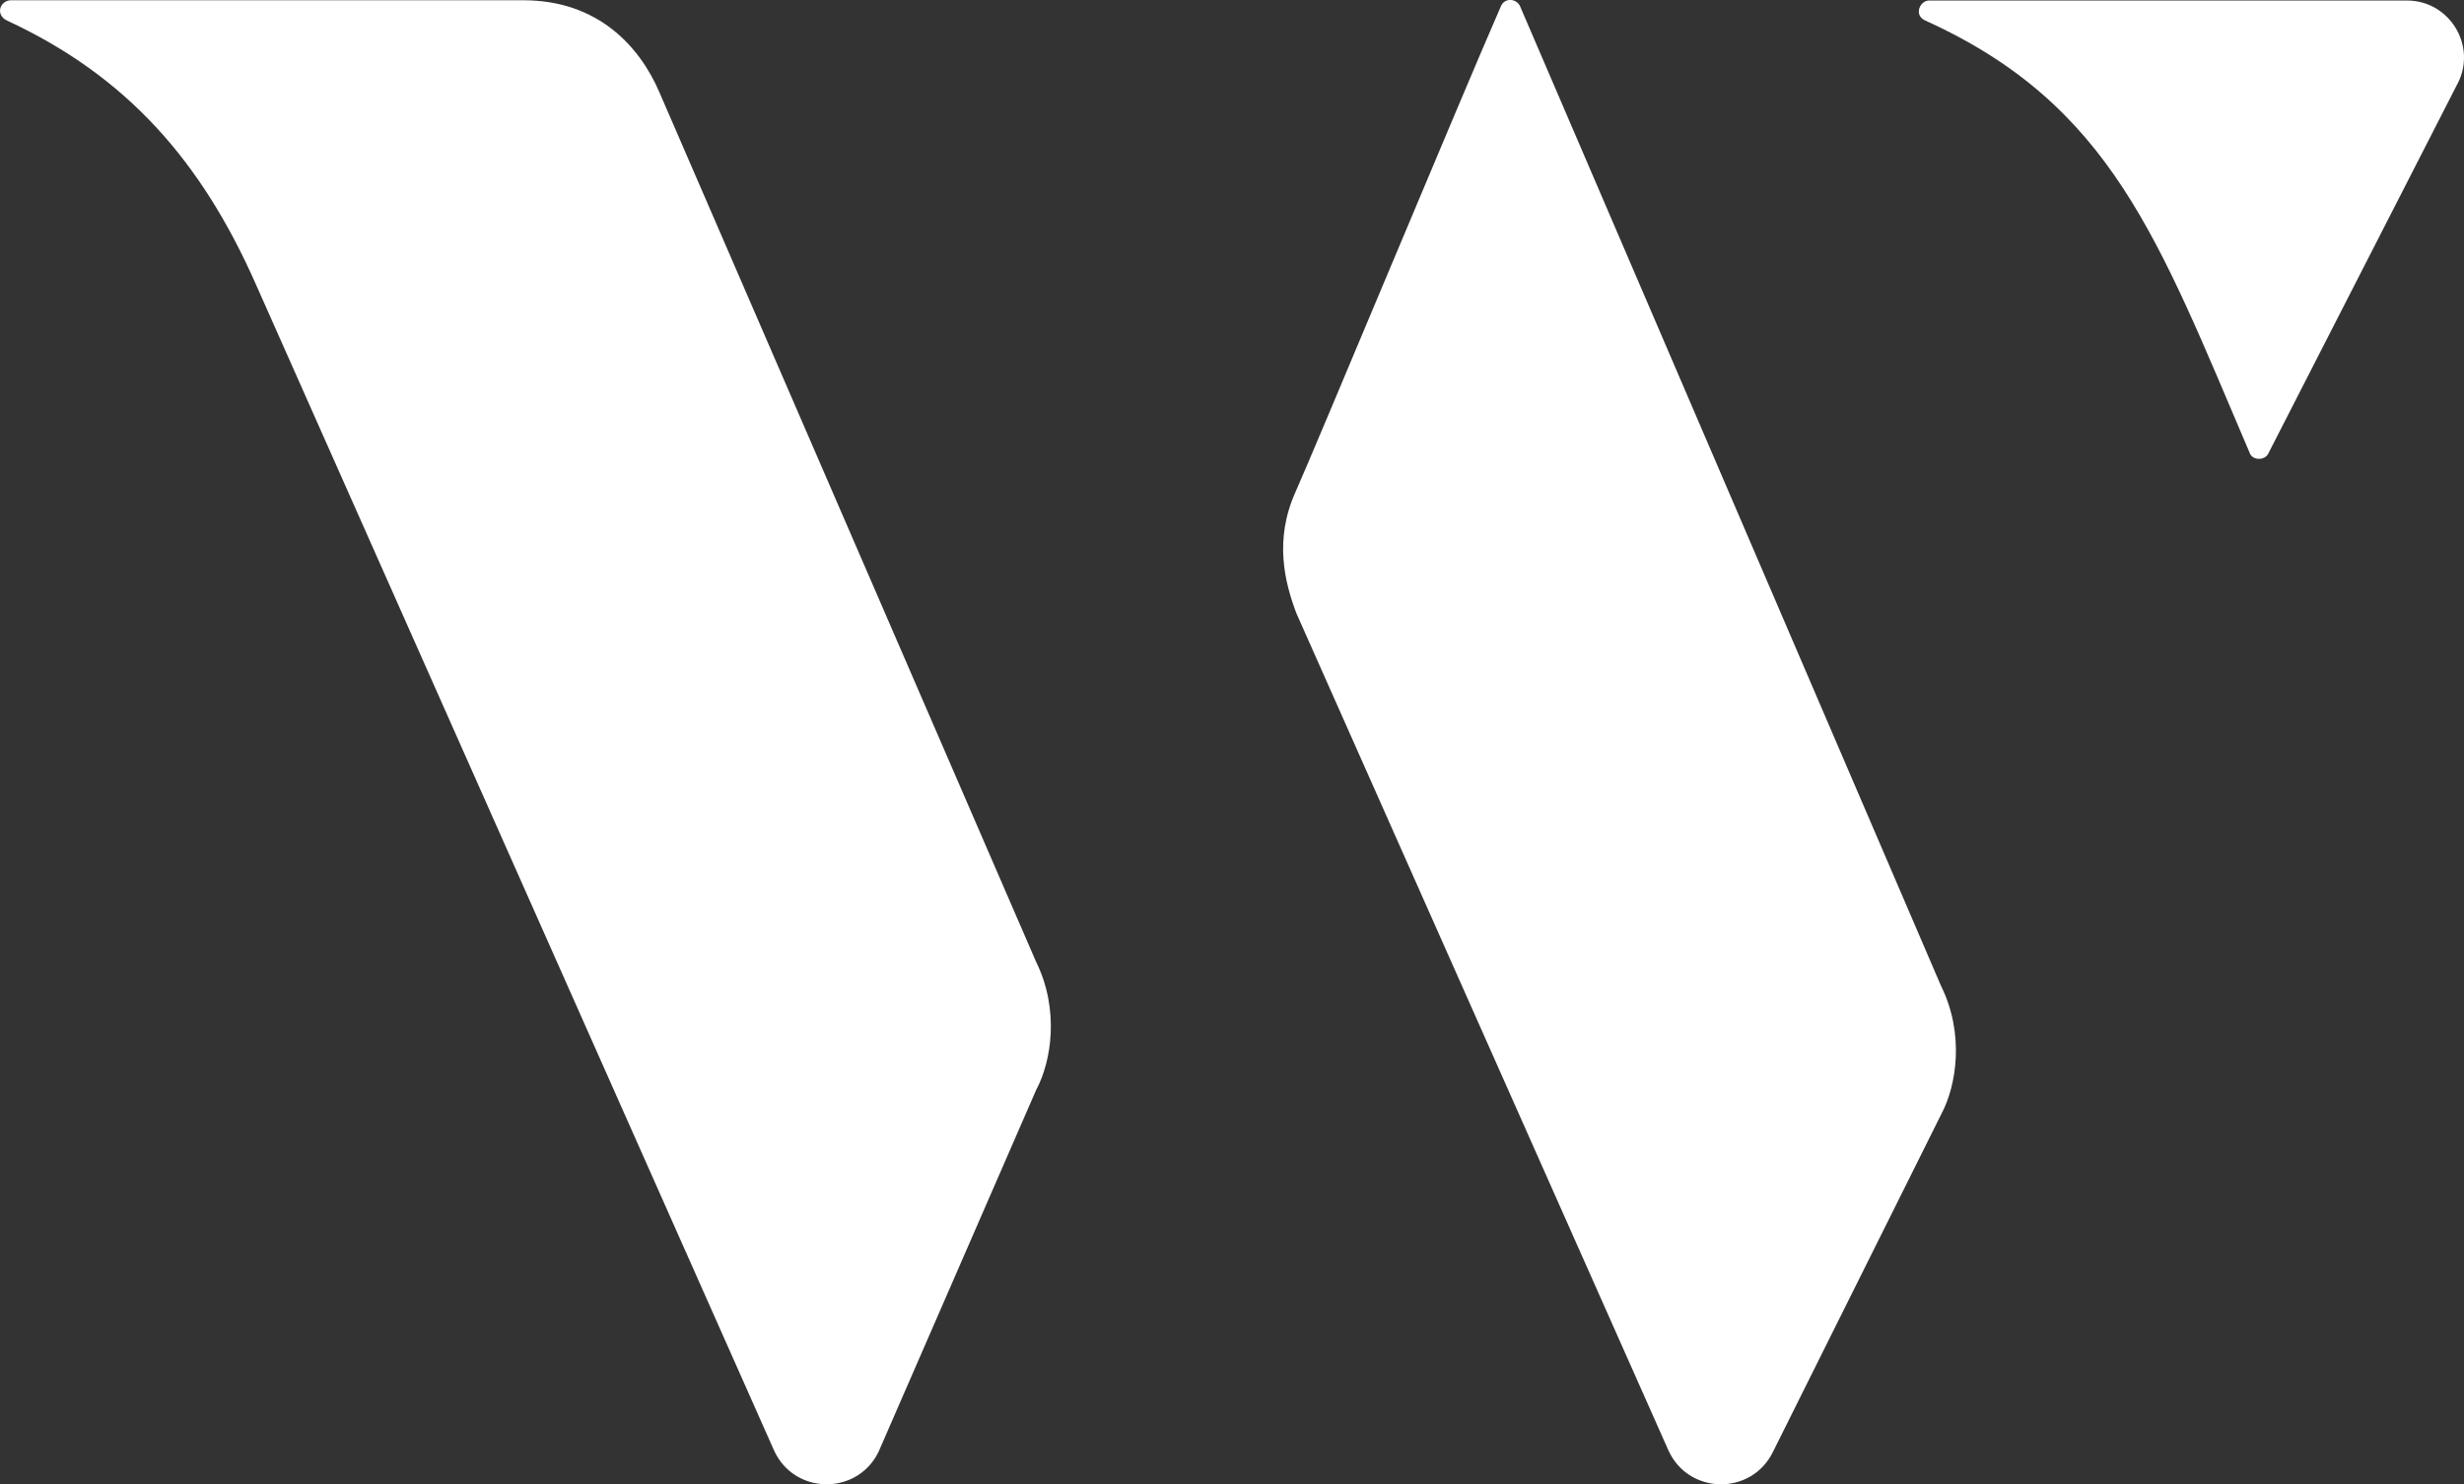
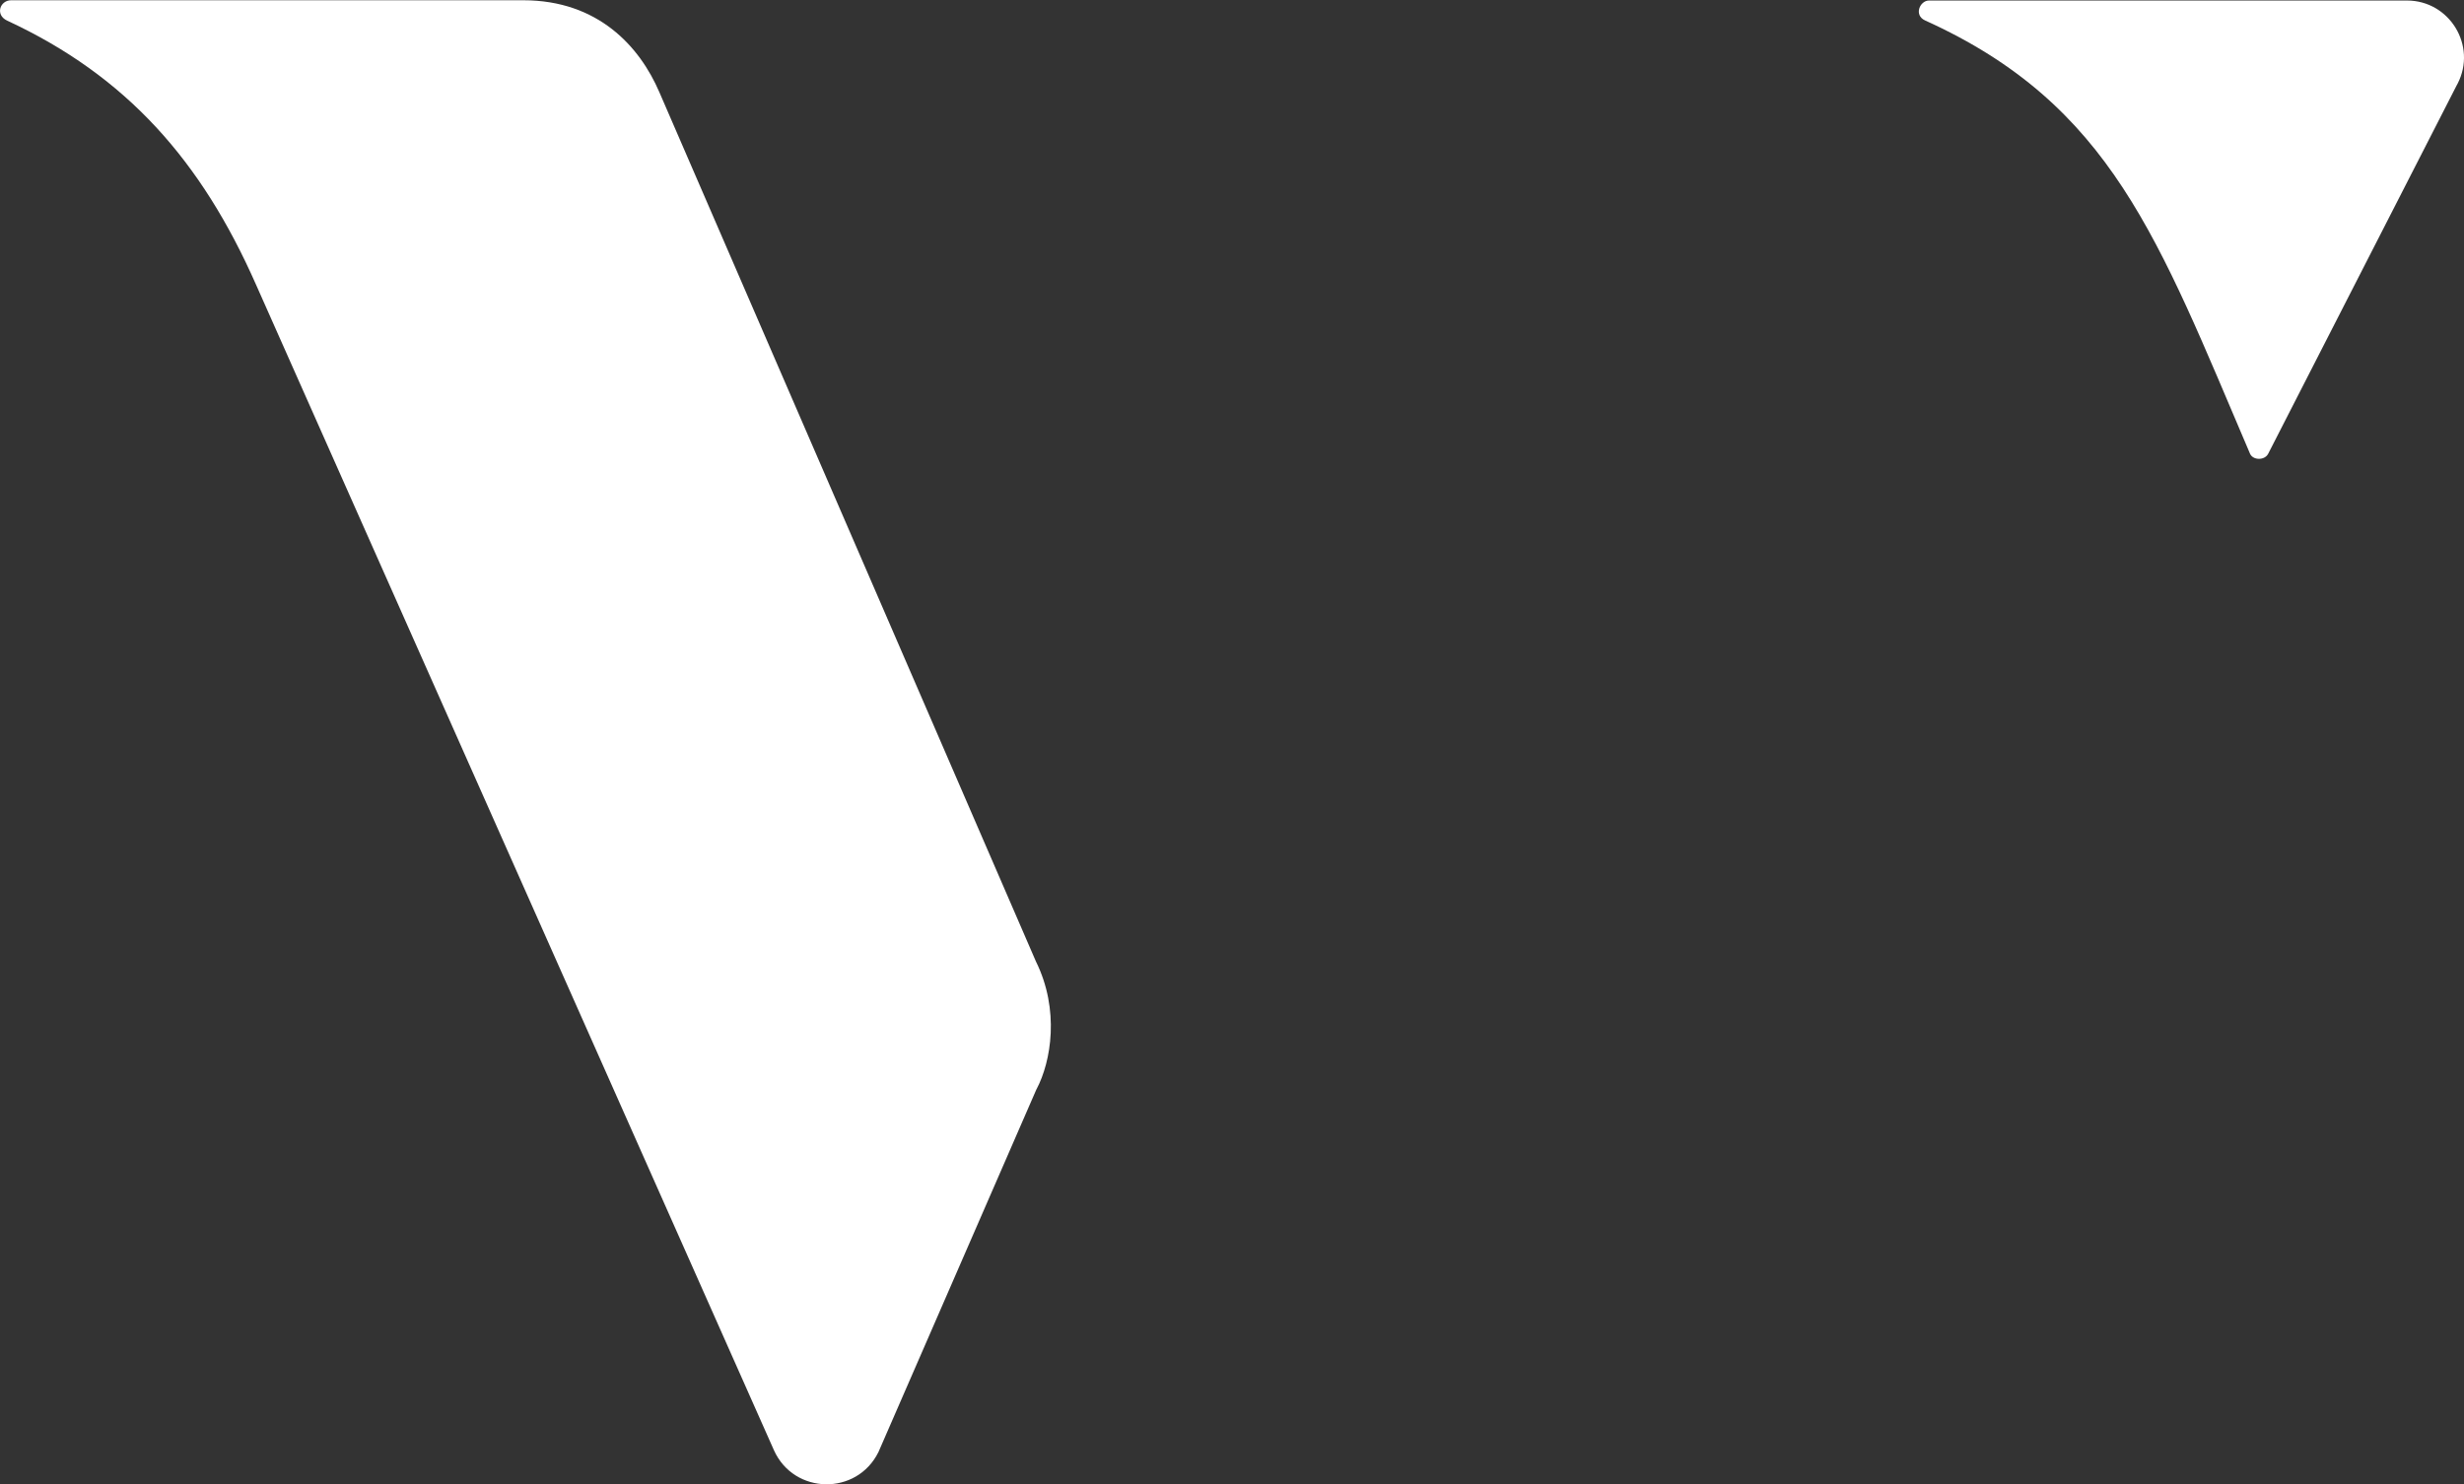
<svg xmlns="http://www.w3.org/2000/svg" id="Lager_2" data-name="Lager 2" viewBox="0 0 479.93 289.16">
  <rect x="0" y="0" width="479.93" height="289.16" fill="#333333" stroke="none" />
  <defs>
    <style>
      .cls-1 {
        fill: #fff;
      }
    </style>
  </defs>
  <g id="Lager_1-2" data-name="Lager 1">
    <g>
      <path class="cls-1" d="M201.88,212.2l-30.78,70.69c-4.21,8.53-16.44,8.32-20.35-.35,0,0-96.35-216.84-100.88-227.08C39.21,31.31,24.65,14.81,1.4,4.02-1.01,2.9,0,.04,2.18.05,3.93.06,101.93.05,101.93.05c14.58,0,22.67,9.03,26.48,17.87l73.37,169.4c4.64,9.4,2.99,19.44.11,24.88" />
-       <path class="cls-1" d="M292.34,1.22c-7.67,17.51-36.37,86.52-40.01,94.63-4.21,9.37-2.07,17.65.16,23.59l72.47,163.1c3.91,8.67,16.15,8.88,20.35.35l32.86-65.94c2.88-5.45,4.54-15.48-.11-24.89,0,0-81.52-189.79-81.99-190.85-.64-1.45-2.94-1.79-3.73,0Z" />
      <path class="cls-1" d="M478.54,16.57s.13-.25.16-.3c3.78-7.39-1.59-16.17-9.89-16.17h-93.08c-1.78,0-3.02,2.86-.77,3.88,36.3,16.43,45.37,42.47,63.29,84.4.56,1.31,2.85,1.38,3.55,0,.7-1.37,23.9-46.72,23.9-46.72.28-.55,12.81-25.03,12.84-25.1" />
    </g>
  </g>
</svg>